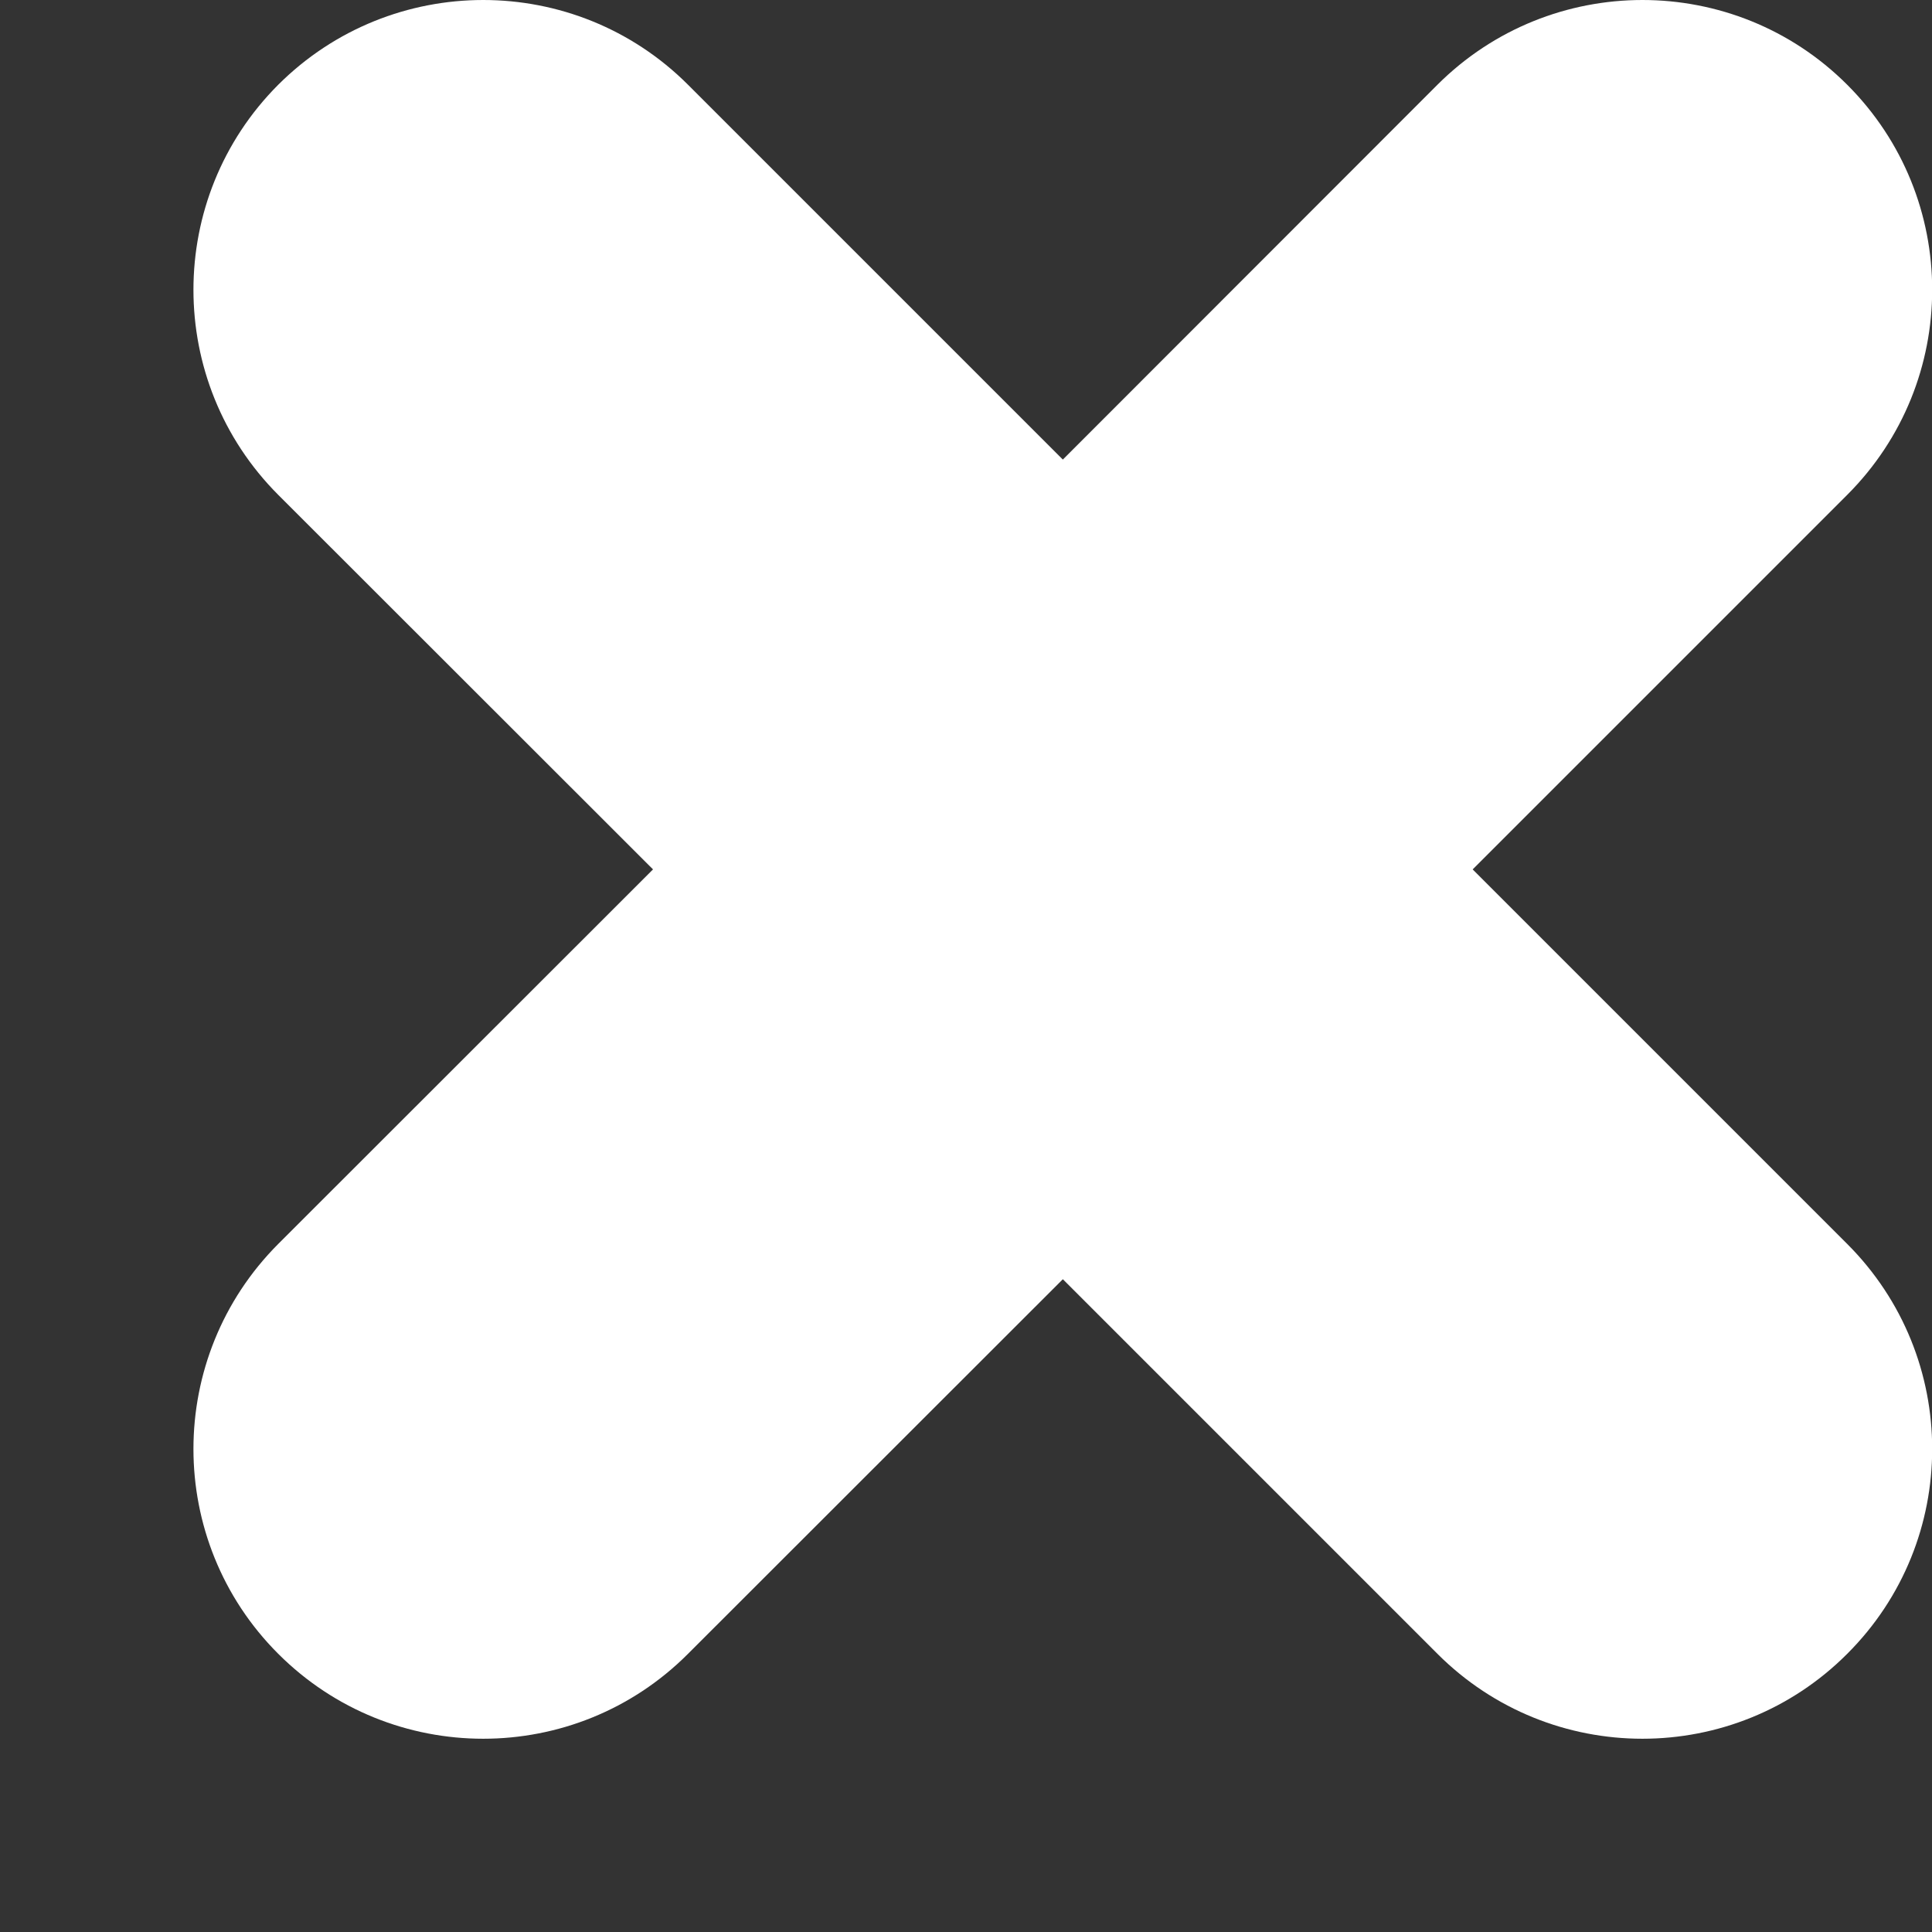
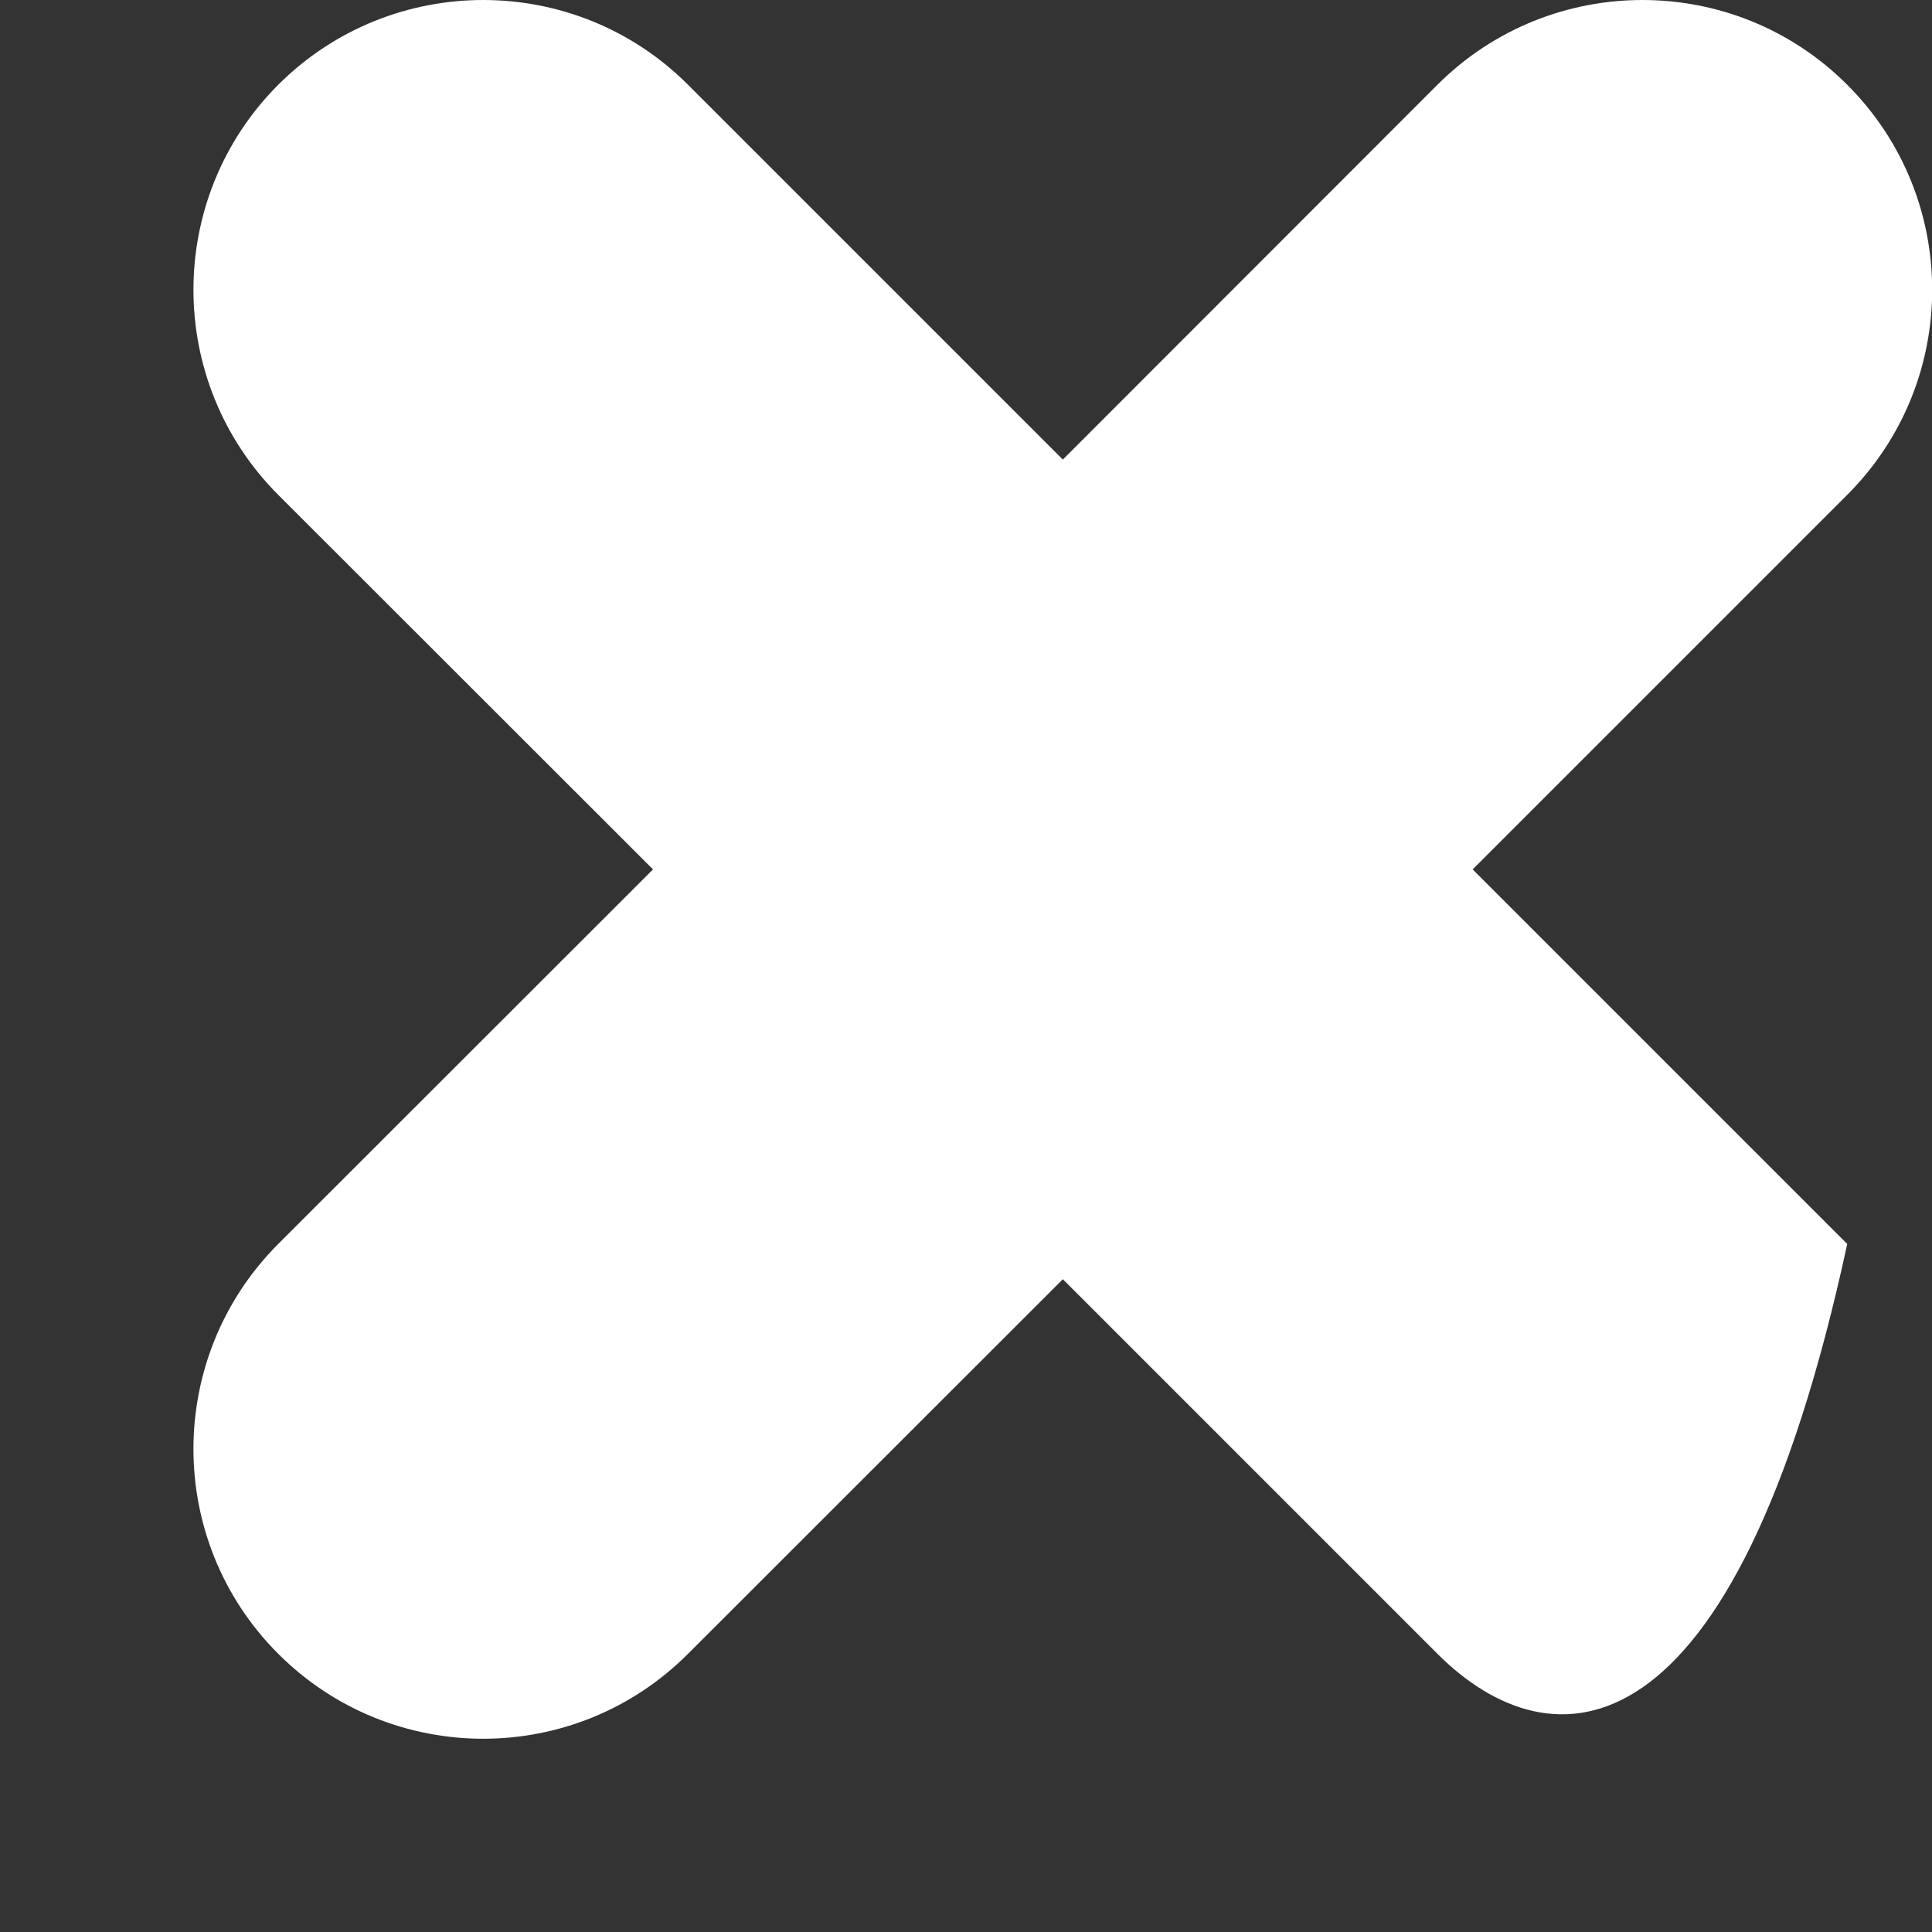
<svg xmlns="http://www.w3.org/2000/svg" width="8" height="8" viewBox="0 0 8 8" fill="none">
  <rect x="0" y="0" width="8" height="8" fill="#333333" stroke="none" />
-   <path fill-rule="evenodd" clip-rule="evenodd" d="M1.152 0.351C1.621 -0.117 2.381 -0.117 2.849 0.351L4.401 1.903L5.952 0.351C6.421 -0.117 7.181 -0.117 7.649 0.351C8.118 0.82 8.118 1.58 7.649 2.049L6.098 3.6L7.649 5.151C8.118 5.62 8.118 6.38 7.649 6.848C7.181 7.317 6.421 7.317 5.952 6.848L4.401 5.297L2.849 6.848C2.381 7.317 1.621 7.317 1.152 6.848C0.684 6.38 0.684 5.62 1.152 5.151L2.704 3.6L1.152 2.049C0.684 1.58 0.684 0.82 1.152 0.351Z" fill="white" />
+   <path fill-rule="evenodd" clip-rule="evenodd" d="M1.152 0.351C1.621 -0.117 2.381 -0.117 2.849 0.351L4.401 1.903L5.952 0.351C6.421 -0.117 7.181 -0.117 7.649 0.351C8.118 0.82 8.118 1.58 7.649 2.049L6.098 3.6L7.649 5.151C7.181 7.317 6.421 7.317 5.952 6.848L4.401 5.297L2.849 6.848C2.381 7.317 1.621 7.317 1.152 6.848C0.684 6.38 0.684 5.62 1.152 5.151L2.704 3.6L1.152 2.049C0.684 1.58 0.684 0.82 1.152 0.351Z" fill="white" />
</svg>